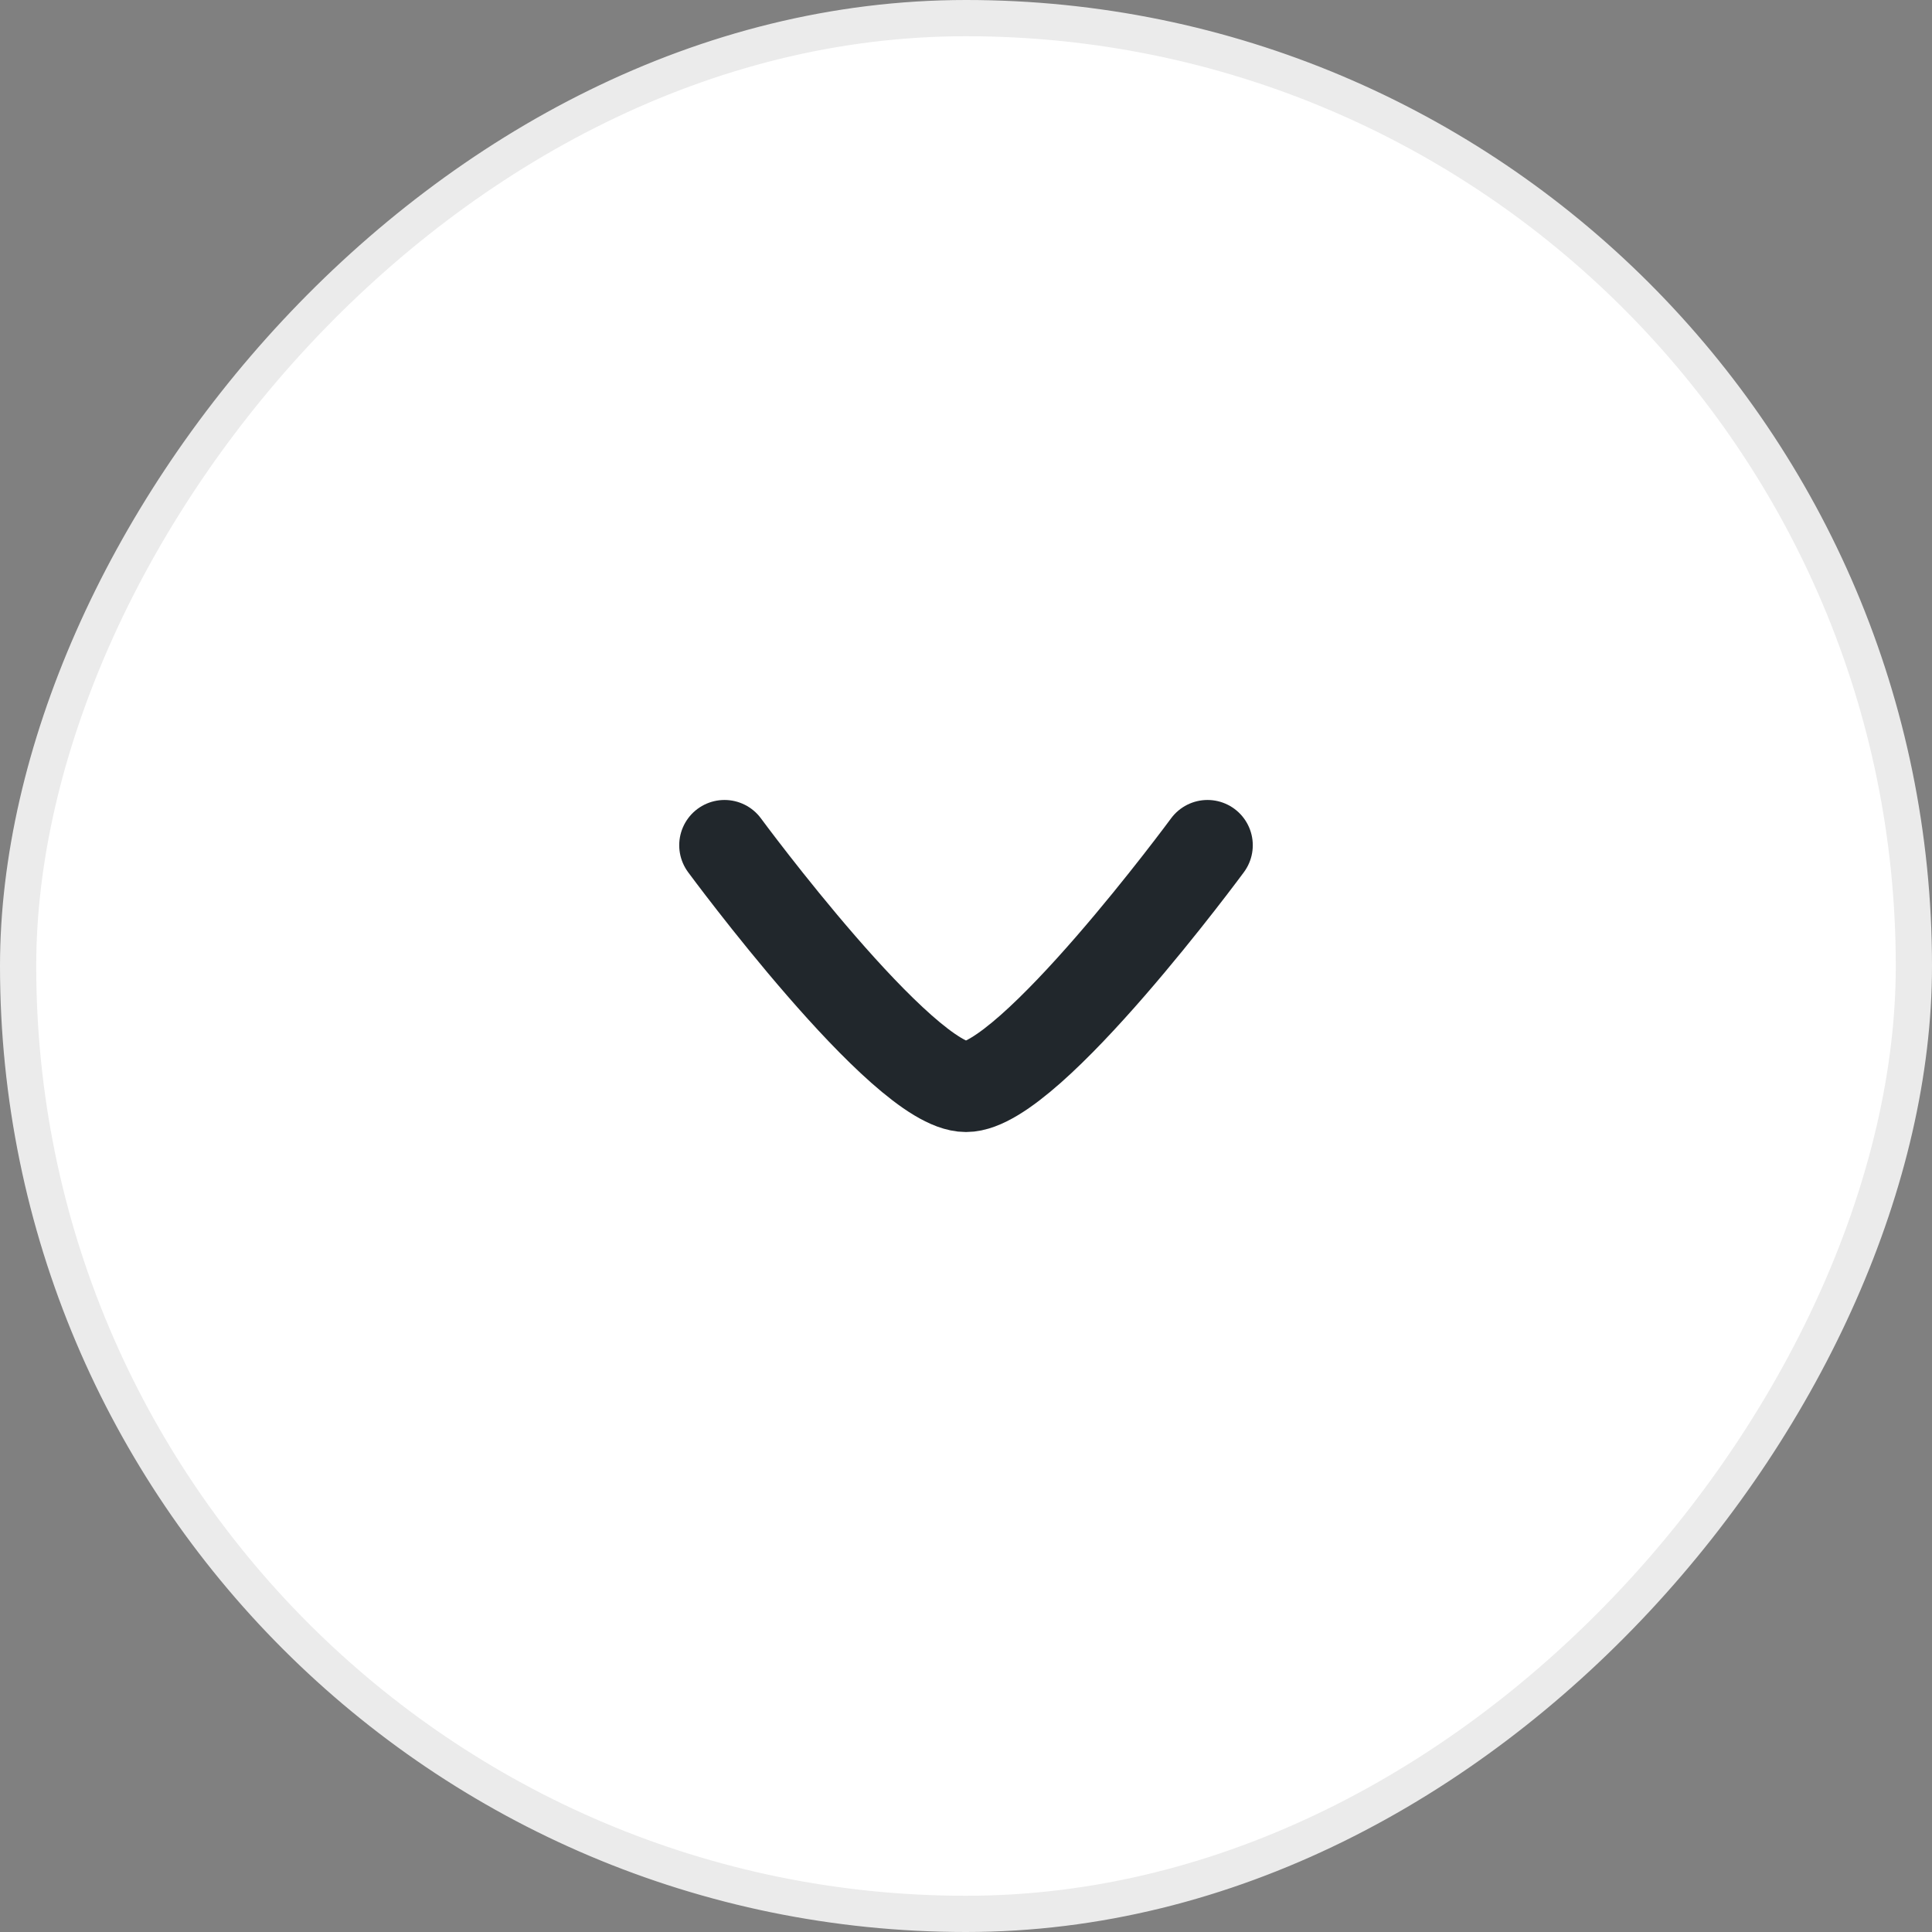
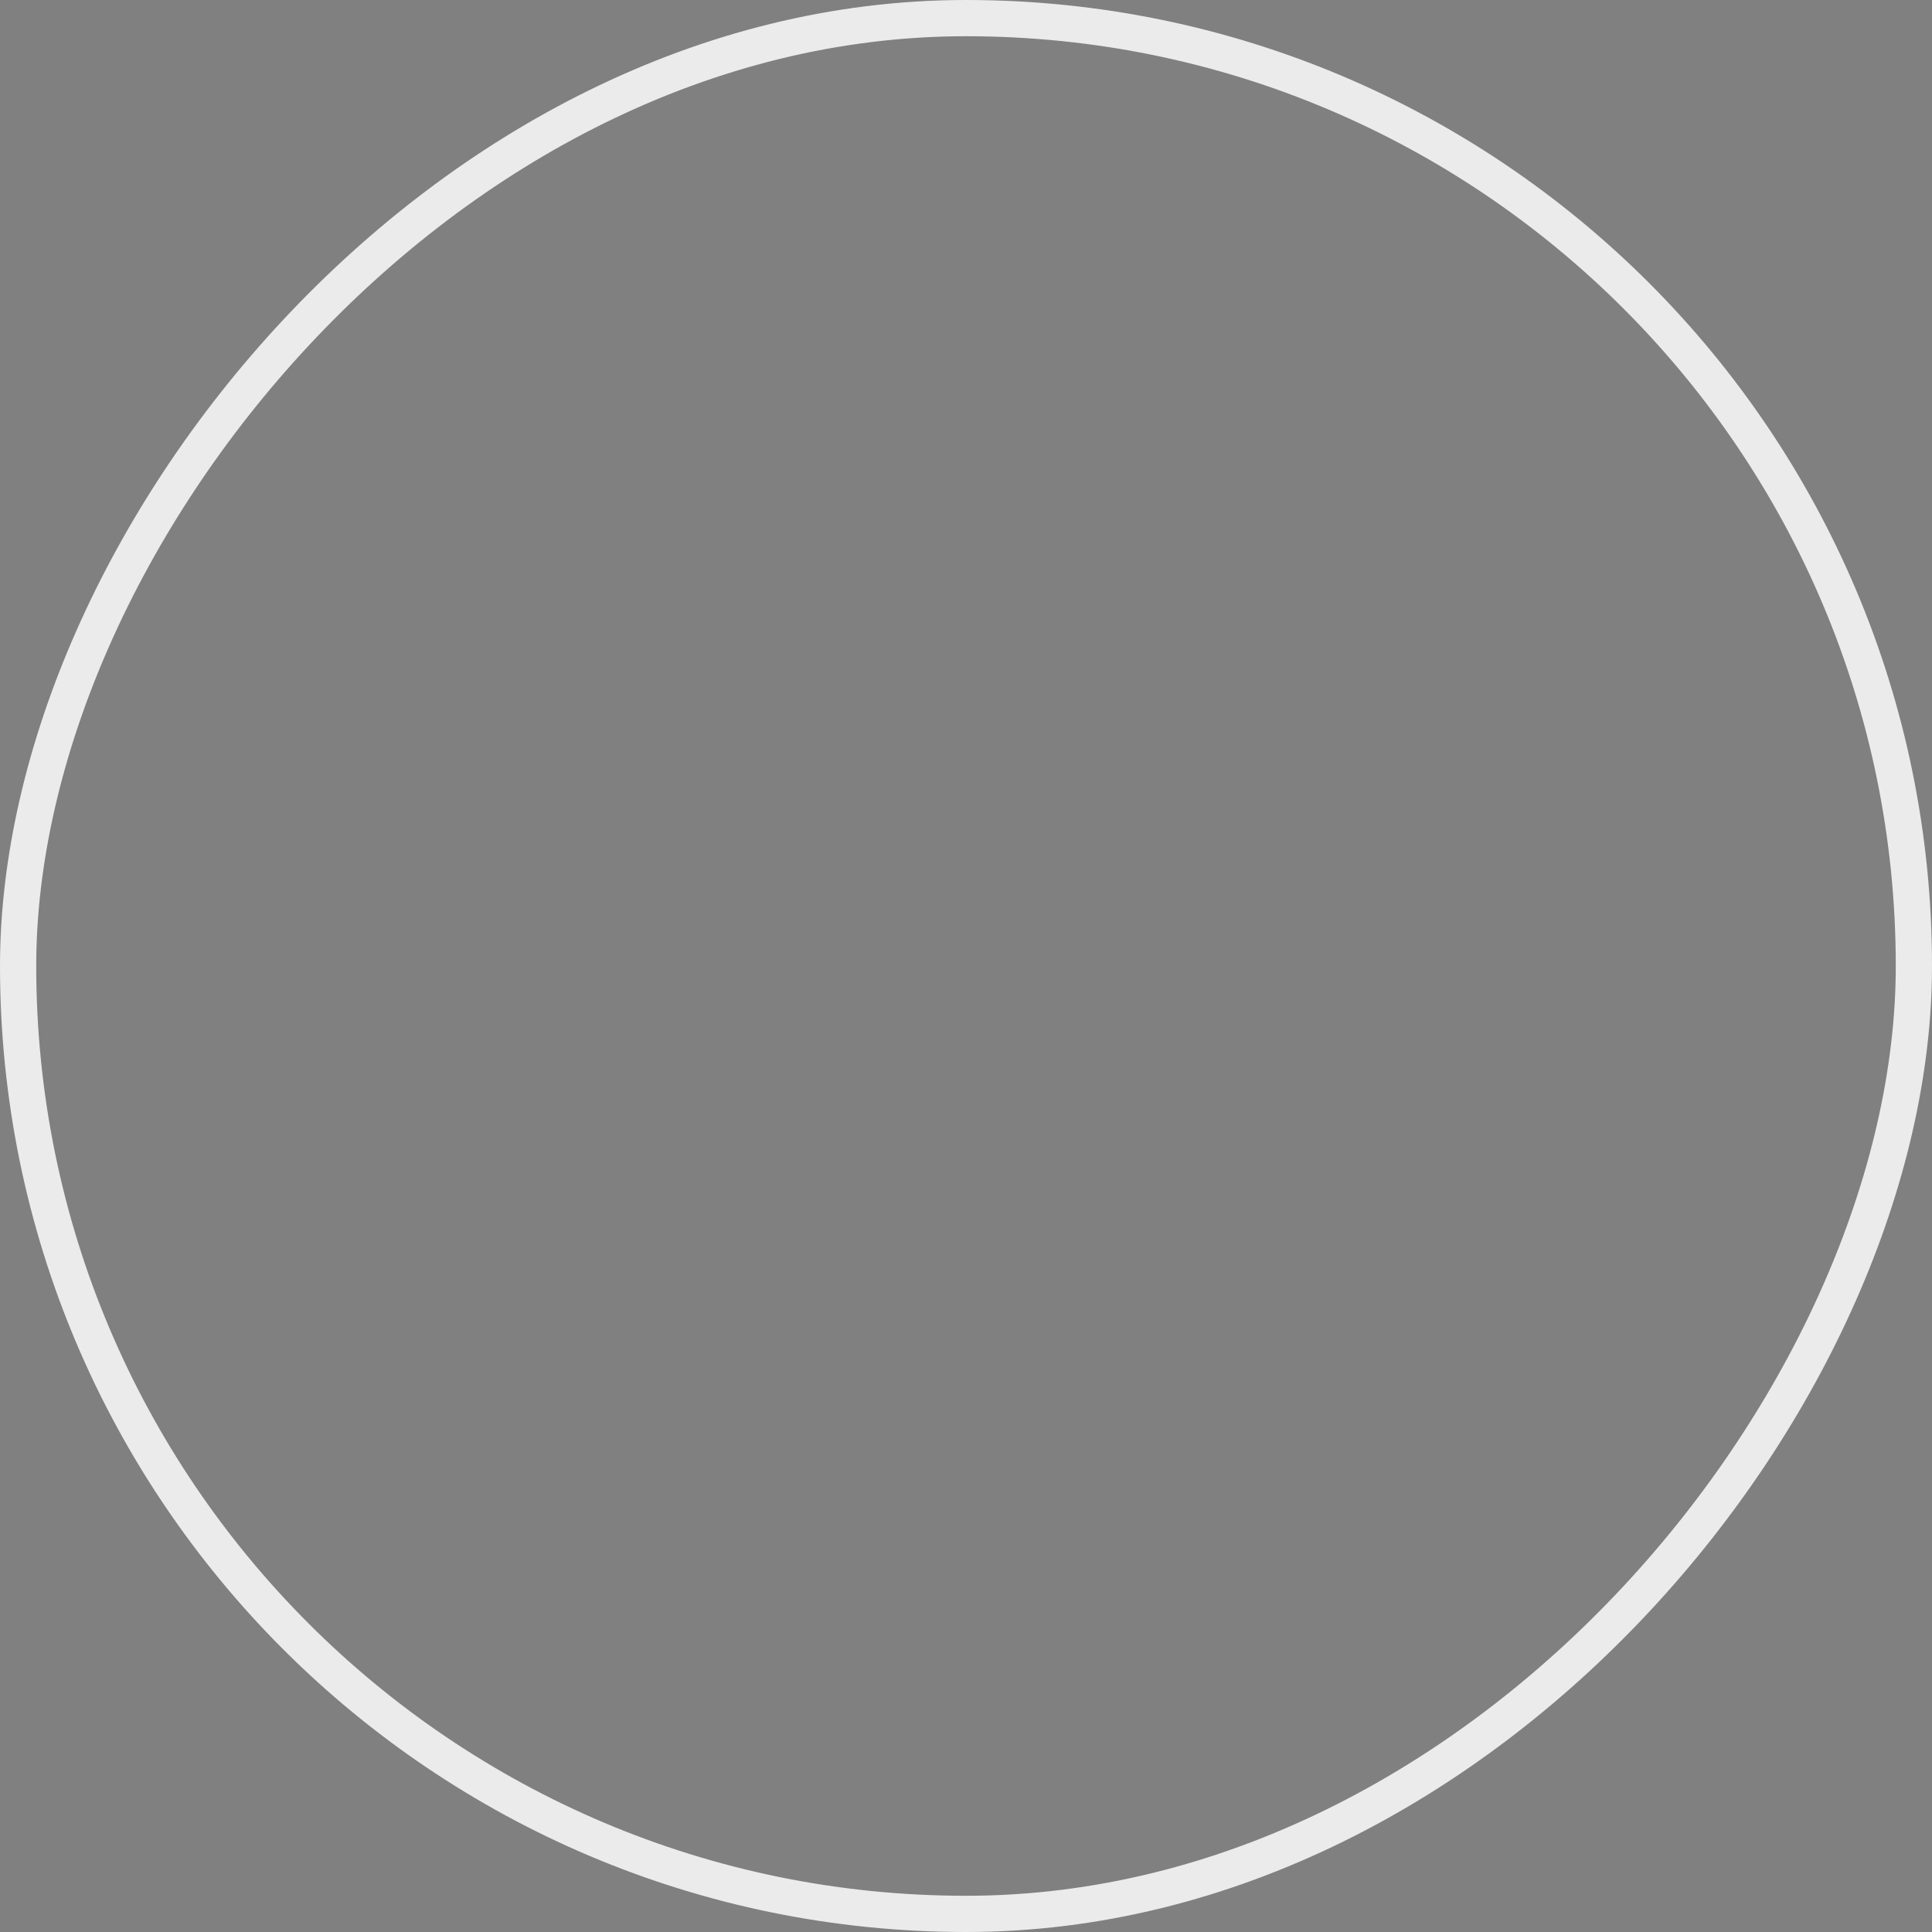
<svg xmlns="http://www.w3.org/2000/svg" width="32" height="32" viewBox="0 0 32 32" fill="none">
  <rect x="0" y="0" width="32" height="32" fill="#808080" stroke="none" />
-   <rect x="0.3" y="-0.3" width="31.4" height="31.4" rx="15.7" transform="matrix(1 0 0 -1 0 31.4)" fill="white" />
  <rect x="0.3" y="-0.3" width="31.4" height="31.4" rx="15.7" transform="matrix(1 0 0 -1 0 31.4)" stroke="#EBEBEB" stroke-width="0.6" />
-   <path d="M20 14C20 14 17.054 18 16 18C14.946 18 12 14 12 14" stroke="#21272C" stroke-width="1.5" stroke-linecap="round" stroke-linejoin="round" />
</svg>